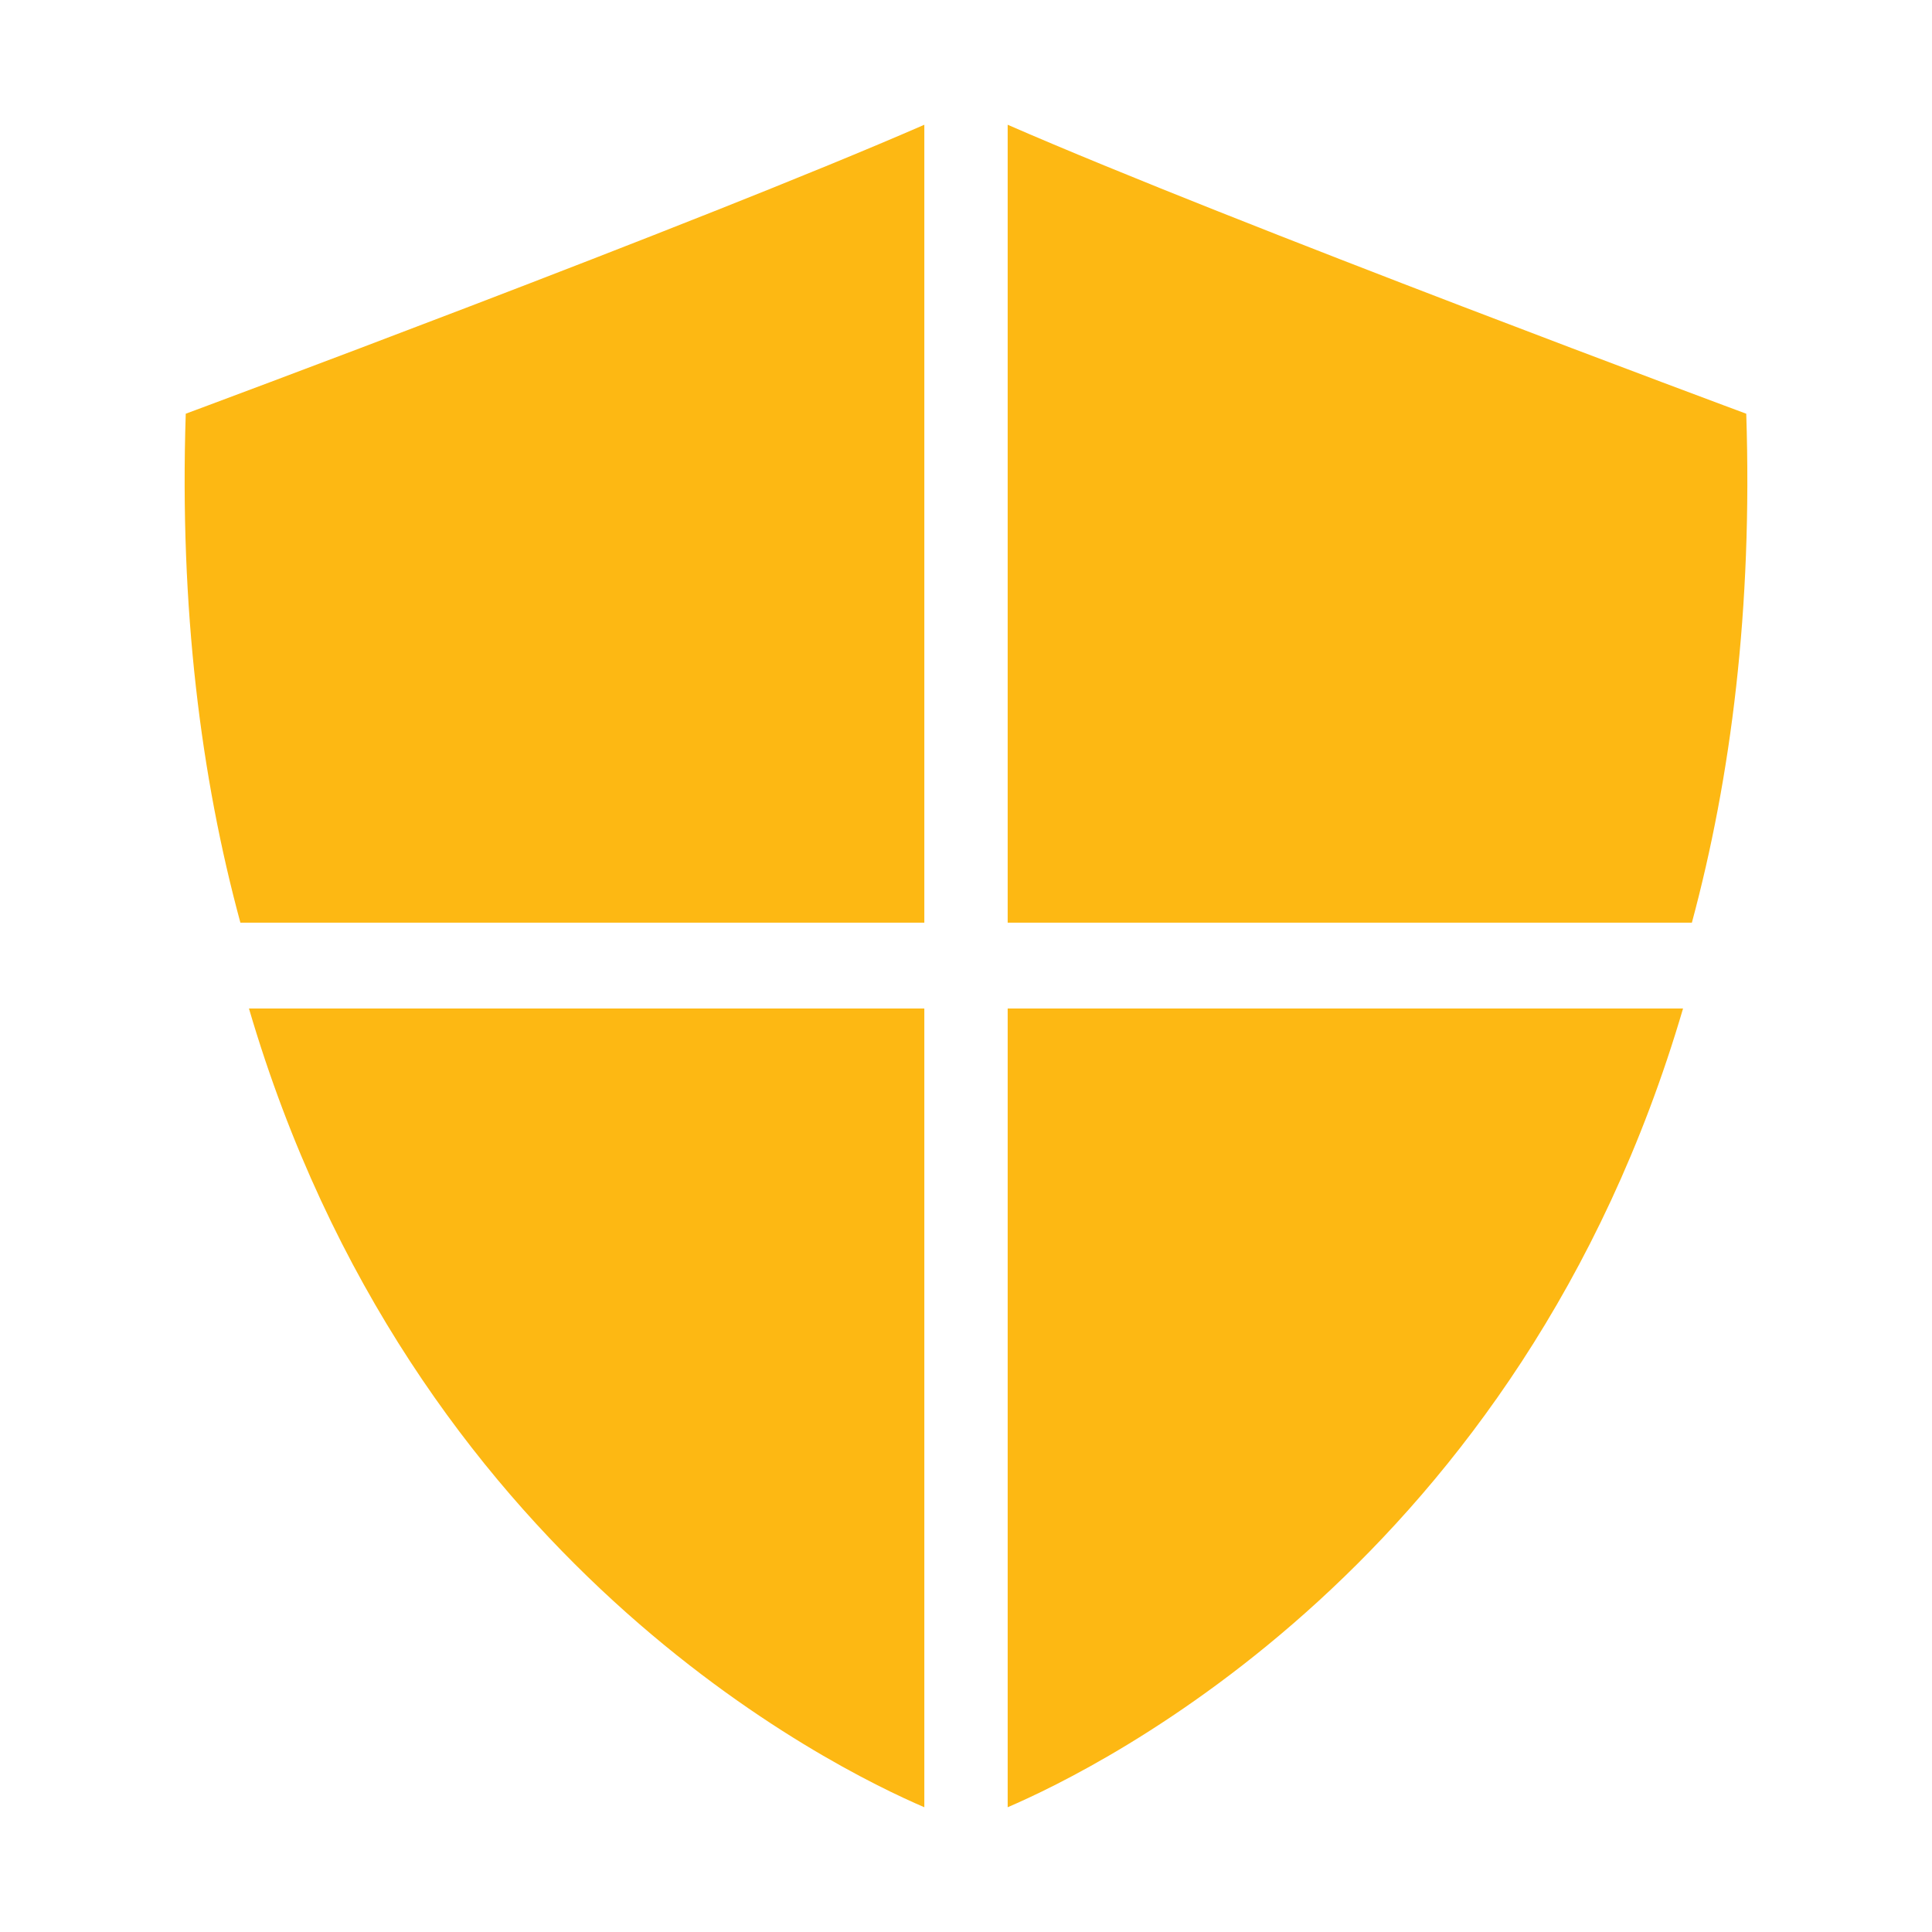
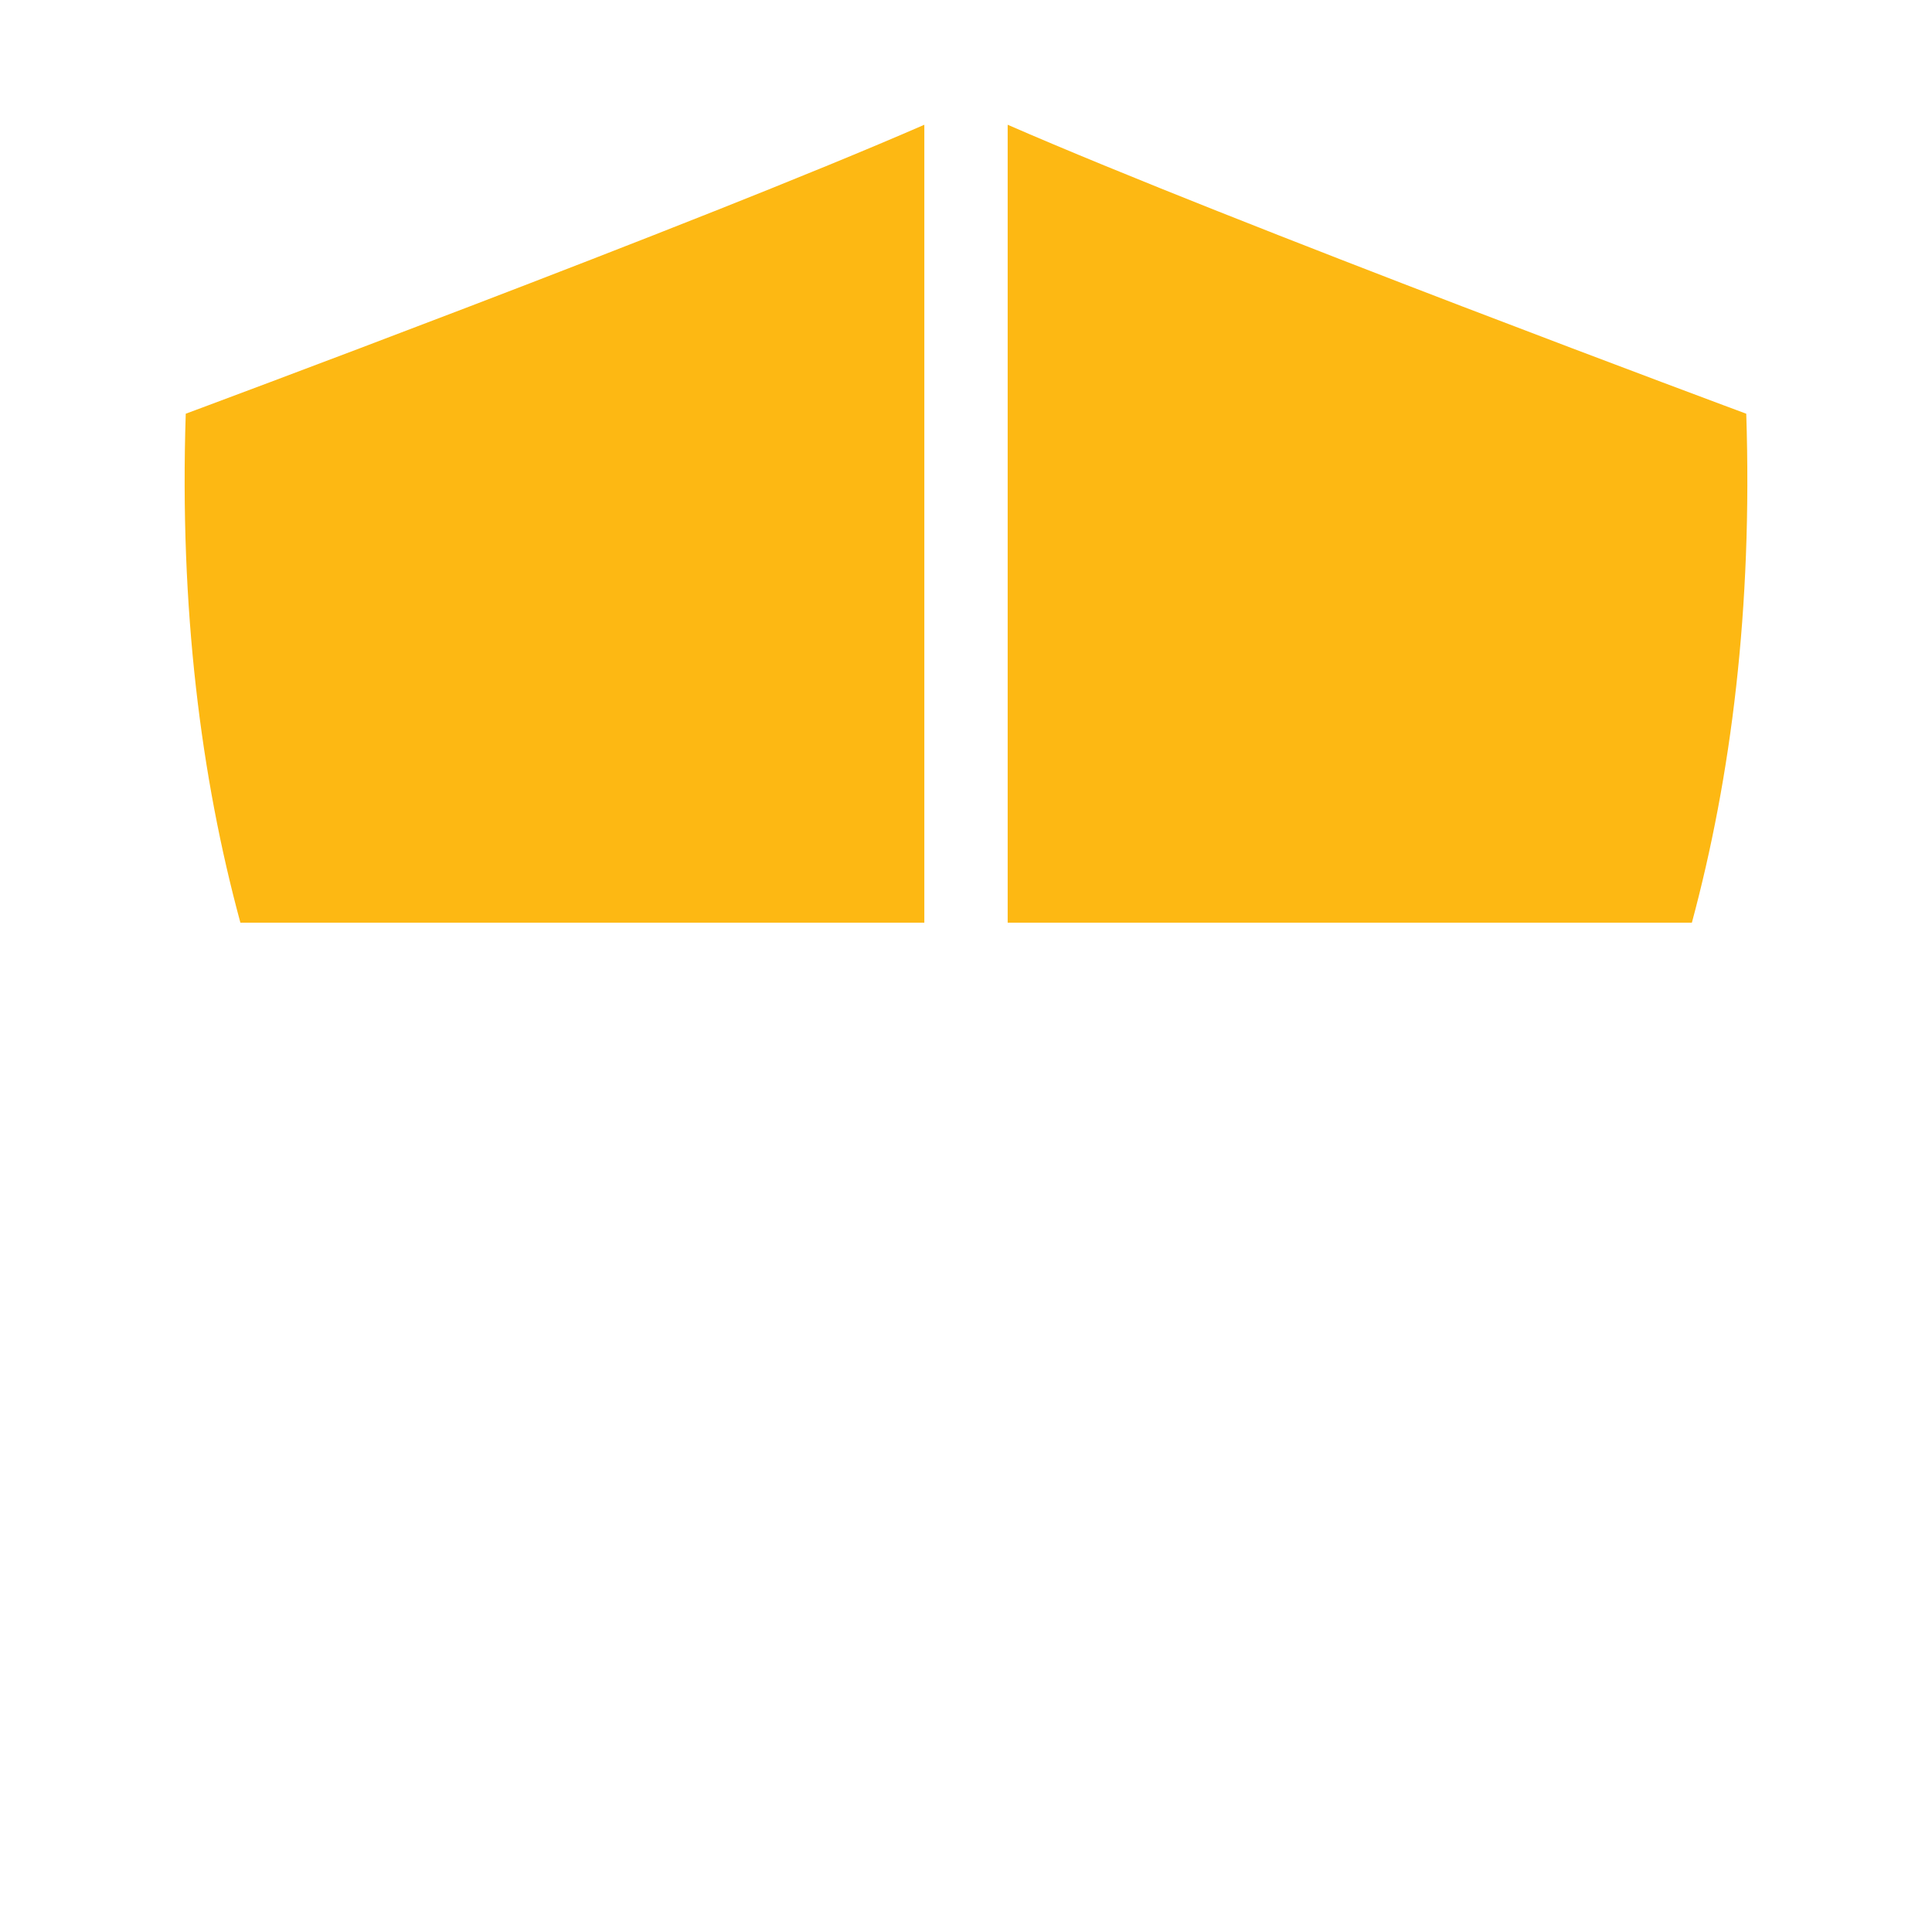
<svg xmlns="http://www.w3.org/2000/svg" version="1.1" id="Layer_1" x="0px" y="0px" viewBox="0 0 70 70" style="enable-background:new 0 0 70 70;" xml:space="preserve">
  <style type="text/css">
	.st0{fill:#FDB813;}
</style>
  <g>
-     <path class="st0" d="M-47.25,46.47l-0.37-0.14l-2.58-2.59c-1.5,0.38-8.06,1.66-14.12-3.27c-7.29-5.92-4.64-15.94-4.61-16.04   l0.23-0.85l11.08,10.87l5.86-3.54l3.84-5.97l-10.68-10.98l0.88-0.22c0.1-0.02,9.68-2.27,15.91,4.91   c5.47,6.31,3.65,12.89,3.11,14.47l5.02,4.71c0.2,0.2,0.21,0.54,0.02,0.74c-0.19,0.2-0.52,0.21-0.72,0.01l-5.55-5.2l0.15-0.34   c0.13-0.28,2.98-7.03-2.81-13.72c-4.72-5.43-11.5-5.08-13.95-4.75l9.93,10.23l-4.42,6.85l-6.74,4.09L-68.12,25.6   c-0.44,2.49-1.08,9.58,4.45,14.07c6.31,5.14,13.4,3.05,13.47,3.02l0.3-0.1l3.01,3.02c0.2,0.2,0.2,0.52,0,0.73L-47.25,46.47" />
-     <path class="st0" d="M-17.35,80.14c-3.38,0-8.47-0.86-12.29-5.27c-5.47-6.3-3.66-12.87-3.11-14.45l-4.11-3.74   c-0.21-0.2-0.22-0.53-0.03-0.73c0.19-0.21,0.53-0.22,0.73-0.04l4.64,4.25l-0.15,0.34c-0.12,0.28-2.98,7.03,2.82,13.71   c4.71,5.43,11.49,5.08,13.94,4.75l-10.16-10.39l4.2-6.96l6.96-4.07l10.59,10.4c0.43-2.49,1.08-9.58-4.46-14.07   c-6.32-5.14-13.4-3.04-13.47-3.02l-0.29,0.1l-7.59-7.31c-0.2-0.18-0.21-0.51-0.01-0.73c0.2-0.2,0.52-0.21,0.73-0.01l7.15,6.89   c1.48-0.38,8.06-1.67,14.13,3.26C0.17,58.98-2.47,69-2.51,69.1l-0.23,0.85l-11.35-11.13l-6.02,3.54l-3.65,6.05l10.91,11.17   l-0.87,0.22C-13.77,79.8-15.23,80.14-17.35,80.14" />
    <polyline class="st0" points="-39.15,45.72 -16.01,22.57 -14.67,18.75 -8.05,14.93 -5.57,17.41 -9.61,23.92 -13.43,25.26    -36.47,48.41 -39.15,45.72  " />
-     <path class="st0" d="M-36.2,49.48c-0.69-0.77-3.65-3.59-4.13-4.2c-0.48-0.63-1.79-1.25-2.97-0.42c-1.16,0.83-15.42,11.1-18.94,13.5   c-3.51,2.42-4.55,8.06-4.55,8.06c-0.9,0.56-1.86,2.62-1.37,5.03c0.48,2.41,5.85,5.92,5.85,5.92c2.35,1.04,5.3-1.23,5.3-1.23   c3.17-0.28,6.88-3.31,8.27-5.1c1.38-1.78,11.5-16.46,12.82-18.32C-34.61,50.85-35.51,50.23-36.2,49.48 M-59.36,62.19l8.19-8.19   c0.24-0.25,0.64-0.24,0.88,0c0.24,0.24,0.24,0.62,0,0.87l-8.2,8.19l-0.43,0.18l-0.44-0.18C-59.61,62.82-59.61,62.43-59.36,62.19    M-44.71,60.17l-8.48,8.54l-0.43,0.18l-0.44-0.18c-0.24-0.23-0.24-0.62,0-0.87l8.47-8.54c0.24-0.24,0.63-0.24,0.87,0   C-44.47,59.54-44.47,59.93-44.71,60.17 M-41.54,51.77L-57.86,68.1l-0.44,0.18l-0.44-0.18c-0.24-0.25-0.24-0.64,0-0.88l16.33-16.33   c0.24-0.24,0.63-0.24,0.87,0C-41.3,51.15-41.3,51.54-41.54,51.77" />
  </g>
  <g>
    <path class="st0" d="M-32.27,73.02c-1.57-2.73-3.53-5.02-5.89-6.85c-2.36-1.83-5.07-3.2-8.12-4.12c-3.05-0.92-6.4-1.37-10.01-1.37   c-3.62,0-6.95,0.45-10,1.37c-3.05,0.92-5.76,2.29-8.12,4.12c-2.36,1.83-4.32,4.12-5.89,6.85c-1.57,2.75-2.67,5.95-3.29,9.61h54.61   C-29.61,78.97-30.7,75.77-32.27,73.02" />
    <path class="st0" d="M-34.94,31.35c-0.39-0.4-0.87-0.6-1.4-0.6h-3.37c-0.64-1.81-1.5-3.44-2.58-4.91   c-1.08-1.45-2.33-2.71-3.77-3.77c-1.43-1.04-3.02-1.86-4.73-2.43c-1.73-0.57-3.56-0.86-5.5-0.86c-2.63,0-5.05,0.51-7.23,1.52   c-2.18,1.02-4.05,2.4-5.62,4.13c-1.55,1.73-2.76,3.74-3.62,6.02c-0.87,2.29-1.3,4.72-1.3,7.26c0,2.56,0.43,4.98,1.3,7.27   c0.86,2.28,2.07,4.29,3.62,6.03c1.57,1.73,3.44,3.11,5.62,4.13c2.18,1.02,4.59,1.52,7.23,1.52c1.94,0,3.76-0.28,5.5-0.85   c1.72-0.57,3.3-1.39,4.73-2.43c1.44-1.06,2.69-2.3,3.77-3.77c1.08-1.47,1.94-3.11,2.58-4.91h3.37c0.54,0,1.01-0.2,1.4-0.6   c0.39-0.39,0.59-0.86,0.59-1.4v-9.97C-34.35,32.21-34.55,31.74-34.94,31.35z M-42.42,40.11c-0.67,1.72-1.66,3.22-2.99,4.49   c-1.33,1.27-2.83,2.27-4.48,3c-0.17,0.08-0.31,0.14-0.41,0.15c0,0.41-0.08,0.8-0.25,1.15c-0.17,0.36-0.38,0.67-0.65,0.94   c-0.27,0.27-0.59,0.47-0.95,0.63c-0.36,0.16-0.74,0.25-1.13,0.25h-4c-0.83,0-1.54-0.29-2.12-0.87c-0.59-0.58-0.87-1.29-0.87-2.12   c0-0.83,0.29-1.55,0.87-2.12c0.58-0.58,1.29-0.87,2.12-0.87h4c0.46,0,0.88,0.1,1.29,0.31c0.41,0.21,0.76,0.48,1.05,0.84l0.28-0.09   c1.52-0.57,2.79-1.42,3.85-2.58c1.05-1.16,1.91-2.43,2.57-3.85c0.21-0.41,0.52-0.62,0.94-0.62c0.28,0,0.52,0.09,0.72,0.28   c0.19,0.18,0.28,0.41,0.28,0.67C-42.33,39.84-42.36,39.98-42.42,40.11z" />
  </g>
  <g>
    <path class="st0" d="M36.51,33.43H61.3c1.42-5.27,2.2-11.37,1.97-18.44c0,0-18.6-6.91-26.76-10.47V33.43" />
-     <path class="st0" d="M33.49,33.43V4.52C25.33,8.08,6.73,14.99,6.73,14.99C6.5,22.06,7.28,28.16,8.71,33.43H33.49" />
-     <path class="st0" d="M36.51,36.54v28.94c3.3-1.42,18.58-8.86,24.47-28.94H36.51" />
-     <path class="st0" d="M33.49,36.54H9.02c5.89,20.08,21.17,27.52,24.47,28.94V36.54" />
+     <path class="st0" d="M33.49,33.43V4.52C25.33,8.08,6.73,14.99,6.73,14.99C6.5,22.06,7.28,28.16,8.71,33.43" />
  </g>
</svg>